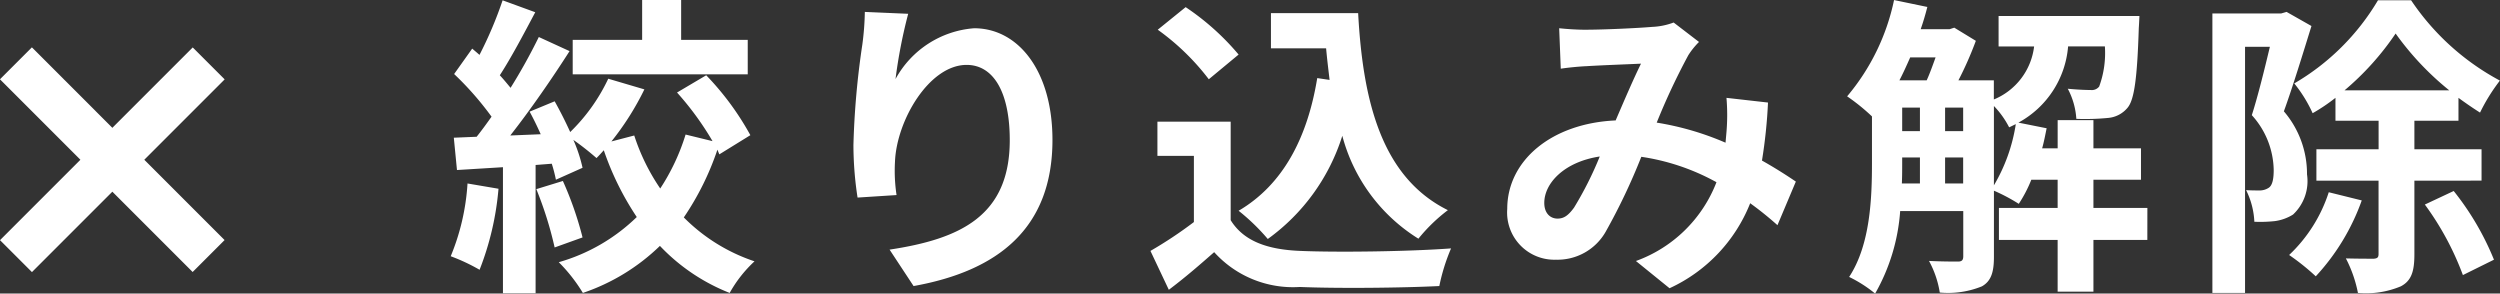
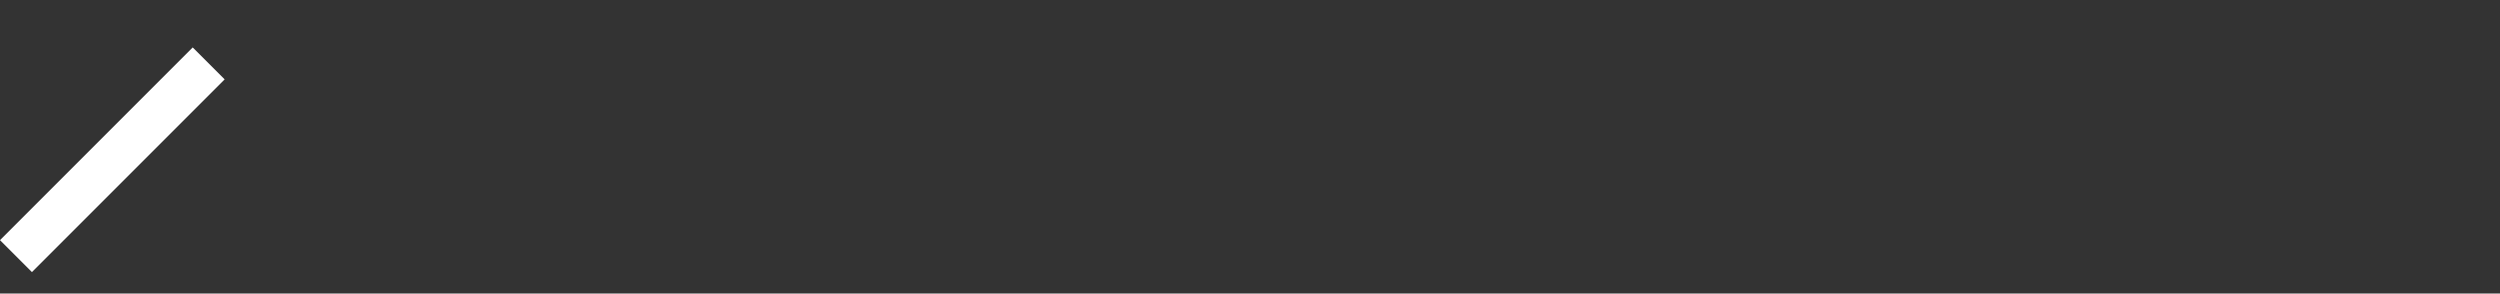
<svg xmlns="http://www.w3.org/2000/svg" width="110.707" height="13">
  <rect width="100%" height="100%" fill="#333333" stroke="none" />
  <g data-name="Group 34806">
-     <path data-name="Path 106963" d="M33.112 1.764h-2.949V0h-1.727v1.764h-3.075v1.528h7.751zM20.703 8.125a10.006 10.006 0 01-.744 3.222 8.3 8.3 0 011.278.6 12.725 12.725 0 00.838-3.589zm3.047.25a16.3 16.3 0 01.811 2.583l1.236-.444a15.2 15.2 0 00-.871-2.5zm9.478-2.389a12.392 12.392 0 00-1.955-2.653l-1.292.764a13.18 13.18 0 011.572 2.153l-1.193-.292a9.379 9.379 0 01-1.123 2.389A9.15 9.15 0 0128.086 6l-1.011.264a12.34 12.34 0 001.46-2.306l-1.6-.472a8.088 8.088 0 01-1.685 2.361 17.833 17.833 0 00-.688-1.361l-1.109.458c.168.306.337.653.491 1L22.596 6c.885-1.125 1.854-2.528 2.626-3.736l-1.362-.625a25.106 25.106 0 01-1.25 2.25c-.14-.167-.295-.361-.477-.556.504-.775 1.07-1.847 1.57-2.791L22.257.014a17.5 17.5 0 01-1.024 2.417c-.112-.1-.225-.194-.323-.278l-.8 1.125a13.673 13.673 0 011.657 1.889c-.225.319-.449.625-.66.889l-1.011.042.14 1.431 2.036-.125v5.582h1.446v-5.68l.716-.056a6.6 6.6 0 01.183.708l1.18-.528a6.591 6.591 0 00-.407-1.236A12.444 12.444 0 0126.415 7c.112-.111.211-.222.323-.347a12.678 12.678 0 001.46 2.958 8.163 8.163 0 01-3.454 2 7.158 7.158 0 011.067 1.361 9.069 9.069 0 003.412-2.083 8.577 8.577 0 003.089 2.083 5.663 5.663 0 011.1-1.4 7.947 7.947 0 01-3.131-1.944 12.264 12.264 0 001.488-3l.084.208zM40.221.611L38.297.528a12.17 12.17 0 01-.112 1.458 36.157 36.157 0 00-.393 4.444 15.543 15.543 0 00.183 2.319l1.727-.111a7.184 7.184 0 01-.07-1.472c.07-1.833 1.517-4.292 3.173-4.292 1.18 0 1.91 1.194 1.91 3.333 0 3.361-2.2 4.375-5.322 4.847l1.063 1.613c3.721-.667 6.15-2.542 6.15-6.472 0-3.056-1.517-4.944-3.468-4.944a4.337 4.337 0 00-3.482 2.25 22.428 22.428 0 01.561-2.89zm18.11 2.847c-.435 2.653-1.517 4.722-3.482 5.875a9.17 9.17 0 011.292 1.25 8.923 8.923 0 003.3-4.569 7.676 7.676 0 003.37 4.556 7.445 7.445 0 011.305-1.264c-2.92-1.448-3.763-4.792-3.973-8.723h-3.862v1.556h2.443c.042.472.1.944.154 1.4zm-3.482-1.042a11.2 11.2 0 00-2.345-2.1l-1.236 1a10.571 10.571 0 012.261 2.194zm-.351 2.972h-3.244v1.514h1.615v2.931a18.456 18.456 0 01-1.924 1.278l.814 1.722c.772-.583 1.39-1.125 2.008-1.667a4.7 4.7 0 003.792 1.542c1.671.07 4.493.042 6.178-.041a8.581 8.581 0 01.52-1.667c-1.868.139-5.027.181-6.67.111-1.46-.056-2.513-.431-3.089-1.361zM69.045 1.25l.07 1.792c.365-.056.857-.1 1.137-.111.651-.042 1.851-.084 2.416-.112-.323.653-.73 1.6-1.123 2.514-2.822.125-4.8 1.764-4.8 3.917a2.09 2.09 0 002.158 2.25 2.453 2.453 0 002.192-1.222 27.167 27.167 0 001.587-3.334 9.808 9.808 0 013.328 1.125 6.014 6.014 0 01-3.567 3.489l1.489 1.206A6.972 6.972 0 0077.503 9a14.61 14.61 0 011.208.972l.814-1.931a20.71 20.71 0 00-1.5-.931 22.318 22.318 0 00.267-2.569l-1.839-.208a9.049 9.049 0 010 1.514l-.042.472a12.74 12.74 0 00-3.047-.889 29.446 29.446 0 011.4-2.986 3.355 3.355 0 01.473-.586L74.114.997a3.045 3.045 0 01-.955.194c-.66.056-2.148.125-2.949.125-.307.003-.786-.024-1.165-.066zm-.66 7.736c0-.875.885-1.819 2.457-2.056a15.488 15.488 0 01-1.139 2.264c-.253.347-.449.486-.73.486-.321.001-.588-.236-.588-.694zm19.911-4.292a3.937 3.937 0 01.674.944c.1-.042.2-.1.295-.139a7.582 7.582 0 01-.969 2.708zm-2.162 3.431V6.972h.8v1.153zm-1.9-1.153h.786v1.153h-.8c.014-.319.014-.625.014-.917zm1.479-4.43c-.126.347-.253.708-.393 1.014h-1.208c.168-.319.323-.667.477-1.014zm.421 2.222h.8v1.042h-.8zm-1.9 0h.786v1.042h-.786zm10.858 4.444h-2.389v-1.25h2.106V6.569h-2.106v-1.25h-1.584v1.25h-.688c.084-.292.14-.6.2-.889l-1.25-.25a4.226 4.226 0 002.2-3.375h1.629a4.31 4.31 0 01-.253 1.778.418.418 0 01-.379.153c-.2 0-.576-.014-1.011-.056a3.265 3.265 0 01.379 1.333 10.484 10.484 0 001.418-.042 1.253 1.253 0 00.857-.458c.295-.361.421-1.319.491-3.528.014-.181.028-.528.028-.528h-6.237v1.351h1.573a2.912 2.912 0 01-1.783 2.347v-.847h-1.569a15.5 15.5 0 00.772-1.75l-.955-.583-.211.069h-1.277c.112-.319.211-.653.295-.986L83.874.002a9.678 9.678 0 01-2.078 4.264 9.026 9.026 0 011.1.889v2.053c0 1.556-.07 3.625-1.011 5.056a5.783 5.783 0 011.151.736 8.586 8.586 0 001.109-3.653h2.794v2c0 .181-.07.236-.239.236s-.716 0-1.278-.028a4.375 4.375 0 01.477 1.4 3.987 3.987 0 001.864-.274c.421-.236.534-.653.534-1.306V8.444a7.876 7.876 0 011.1.583 5.9 5.9 0 00.556-1.069h1.165v1.25h-2.6v1.417h2.6v2.292h1.585v-2.292h2.387zm6.164-8.681l-.239.069h-3.046v12.376h1.446v-10.9h1.1c-.225.944-.52 2.153-.8 3.028a3.694 3.694 0 01.969 2.431c0 .389-.056.667-.211.778a.733.733 0 01-.393.125c-.183 0-.365 0-.618-.014a3.472 3.472 0 01.365 1.4 6.069 6.069 0 00.9-.028 2.019 2.019 0 00.814-.292 2.026 2.026 0 00.618-1.778 4.247 4.247 0 00-1.025-2.792c.393-1.083.857-2.6 1.222-3.778zm1.868 7.986a6.619 6.619 0 01-1.755 2.779 10.245 10.245 0 011.18.944 9.741 9.741 0 002.036-3.361zm.7-4.514a12.227 12.227 0 002.261-2.514 12.724 12.724 0 002.373 2.514zm6.066 4V6.611h-2.974V5.347h1.952V4.333c.323.236.646.458.955.653a8.064 8.064 0 01.88-1.417 10.96 10.96 0 01-3.932-3.556h-1.468a10.384 10.384 0 01-3.707 3.681 6.093 6.093 0 01.814 1.319 8.027 8.027 0 001.011-.681v1.014h1.91V6.61h-2.754v1.389h2.752v3.25c0 .153-.056.194-.211.208-.183 0-.7 0-1.236-.014a5.661 5.661 0 01.534 1.528 3.98 3.98 0 001.9-.292c.477-.25.6-.681.6-1.417V8zm-2.511 1.059a12.747 12.747 0 011.685 3.123l1.376-.681a12.254 12.254 0 00-1.783-3.042z" fill="#fff" />
    <g data-name="Group 34774" fill="none" stroke="#fff" stroke-width="2">
-       <path data-name="Path 106864" d="M.705 2.804l8.533 8.534" />
      <path data-name="Path 106865" d="M9.241 2.808L.707 11.342" />
    </g>
  </g>
</svg>